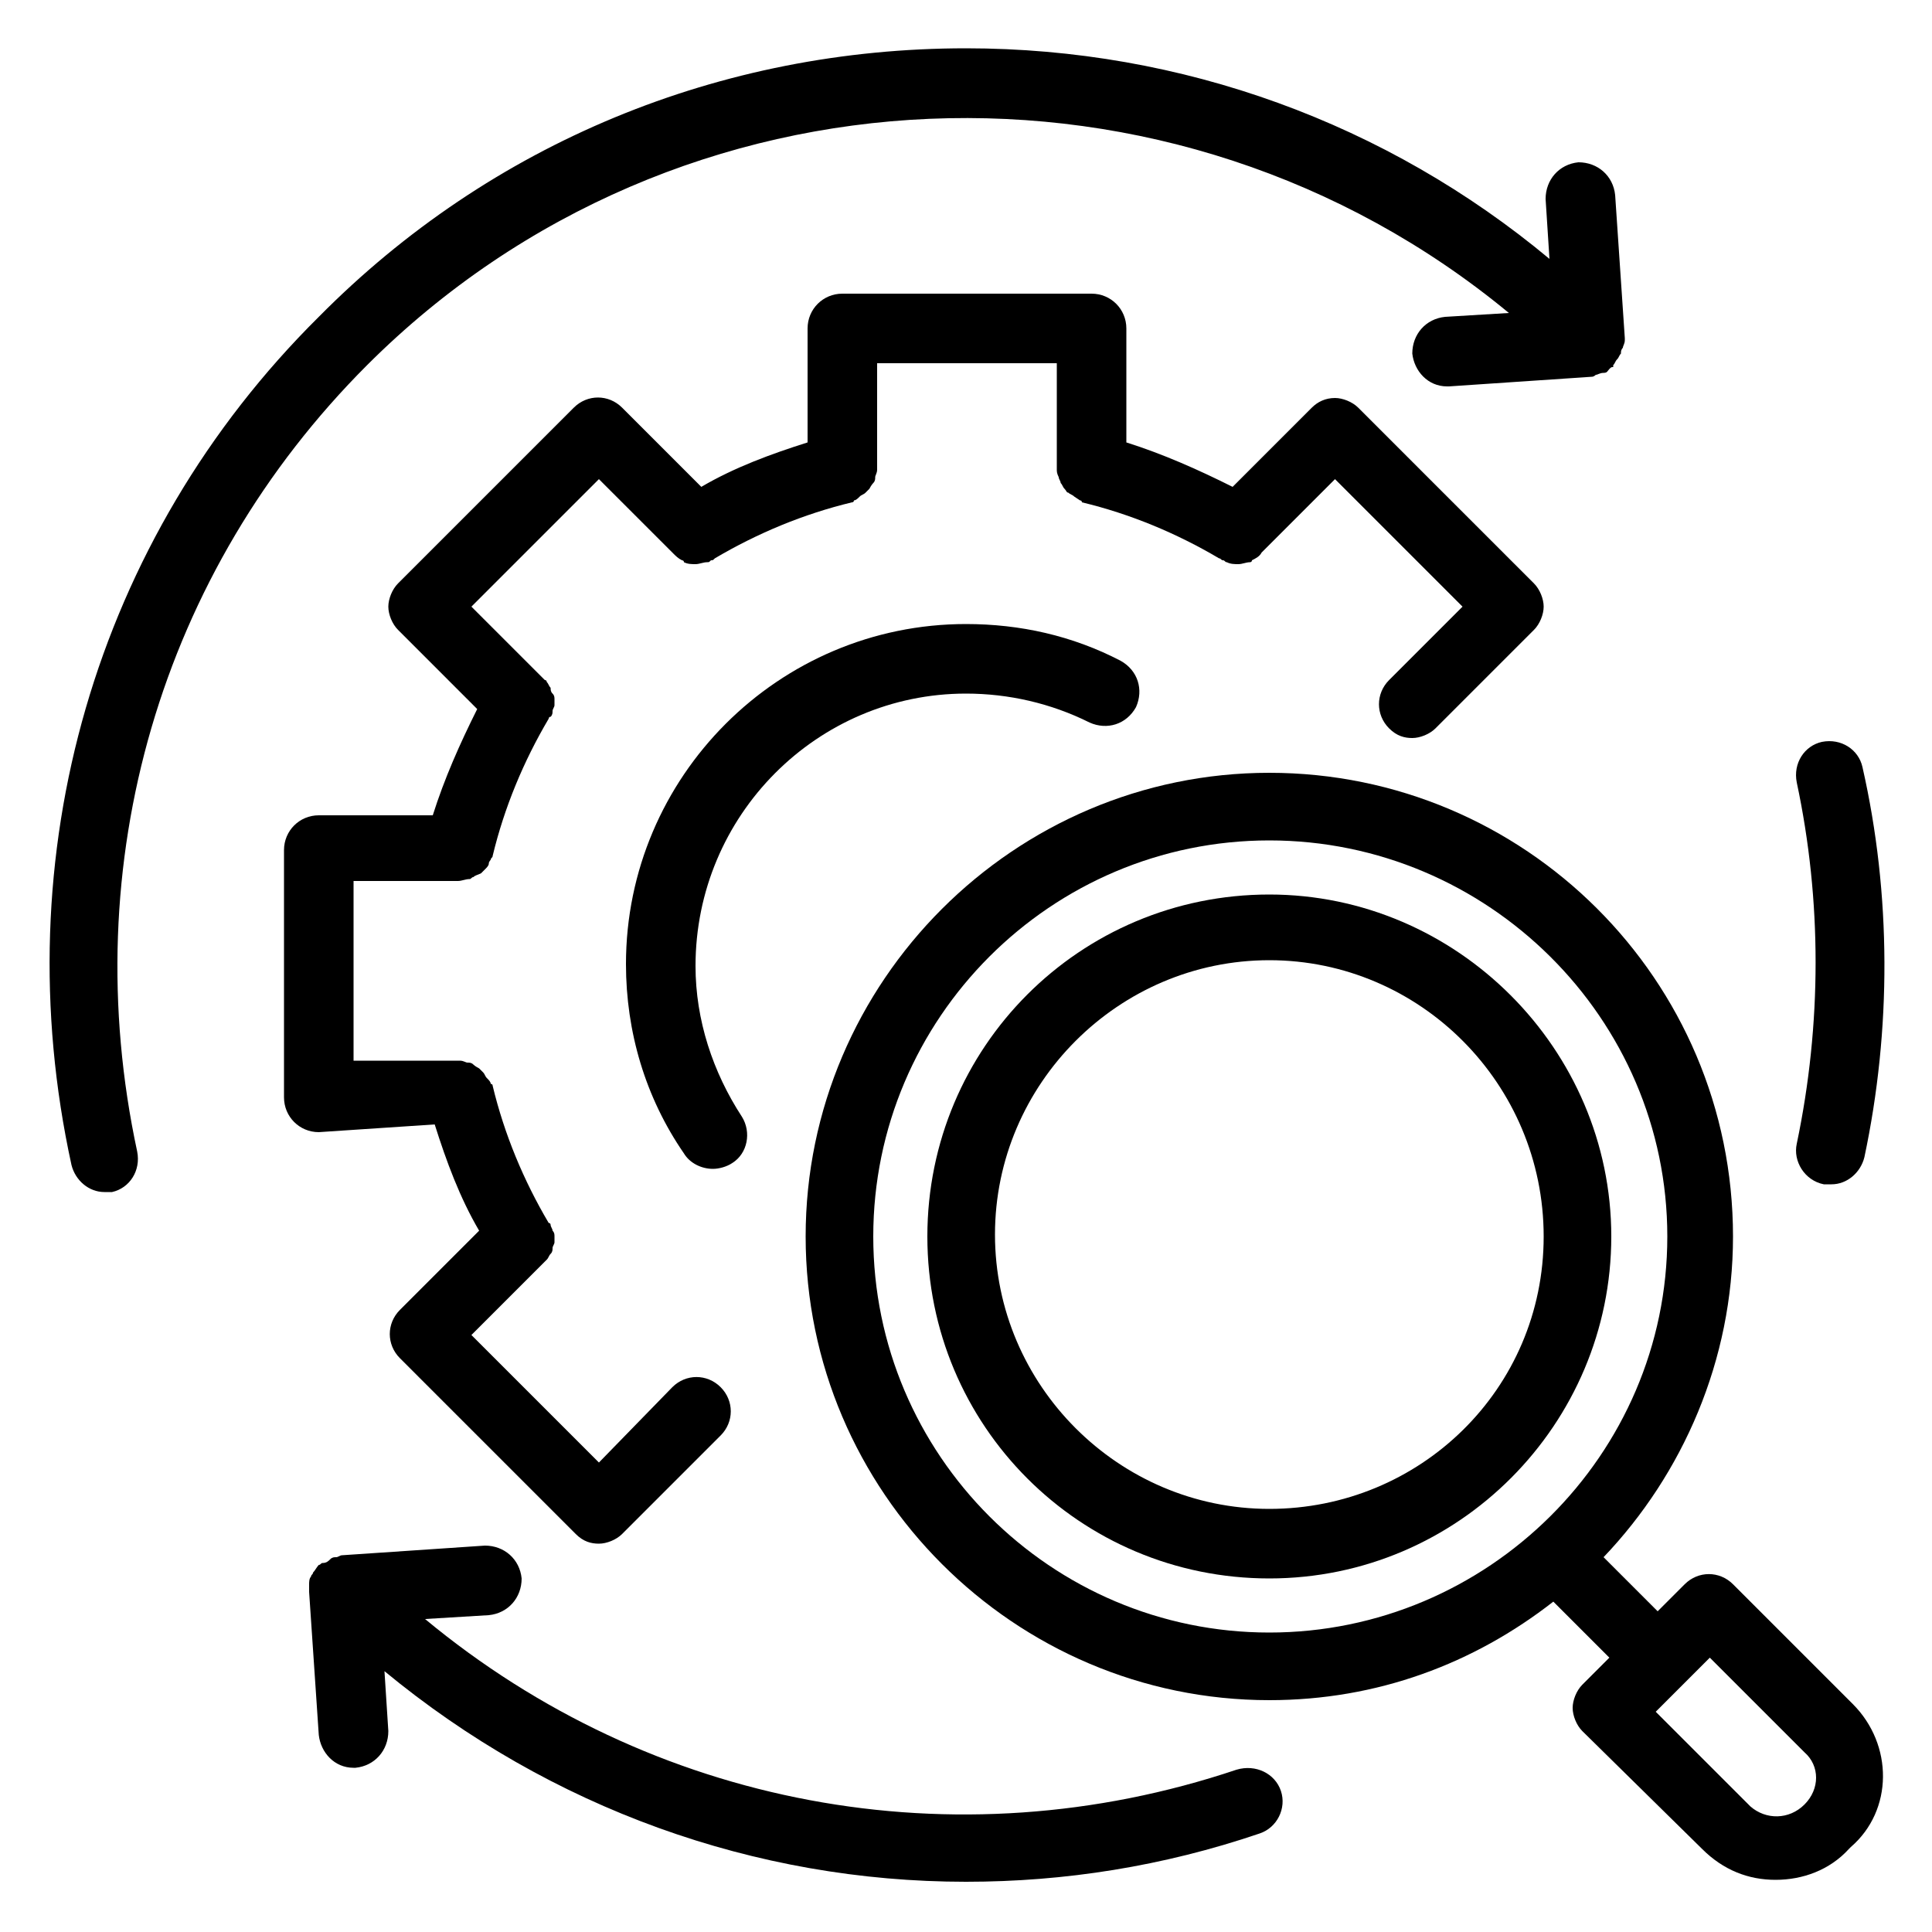
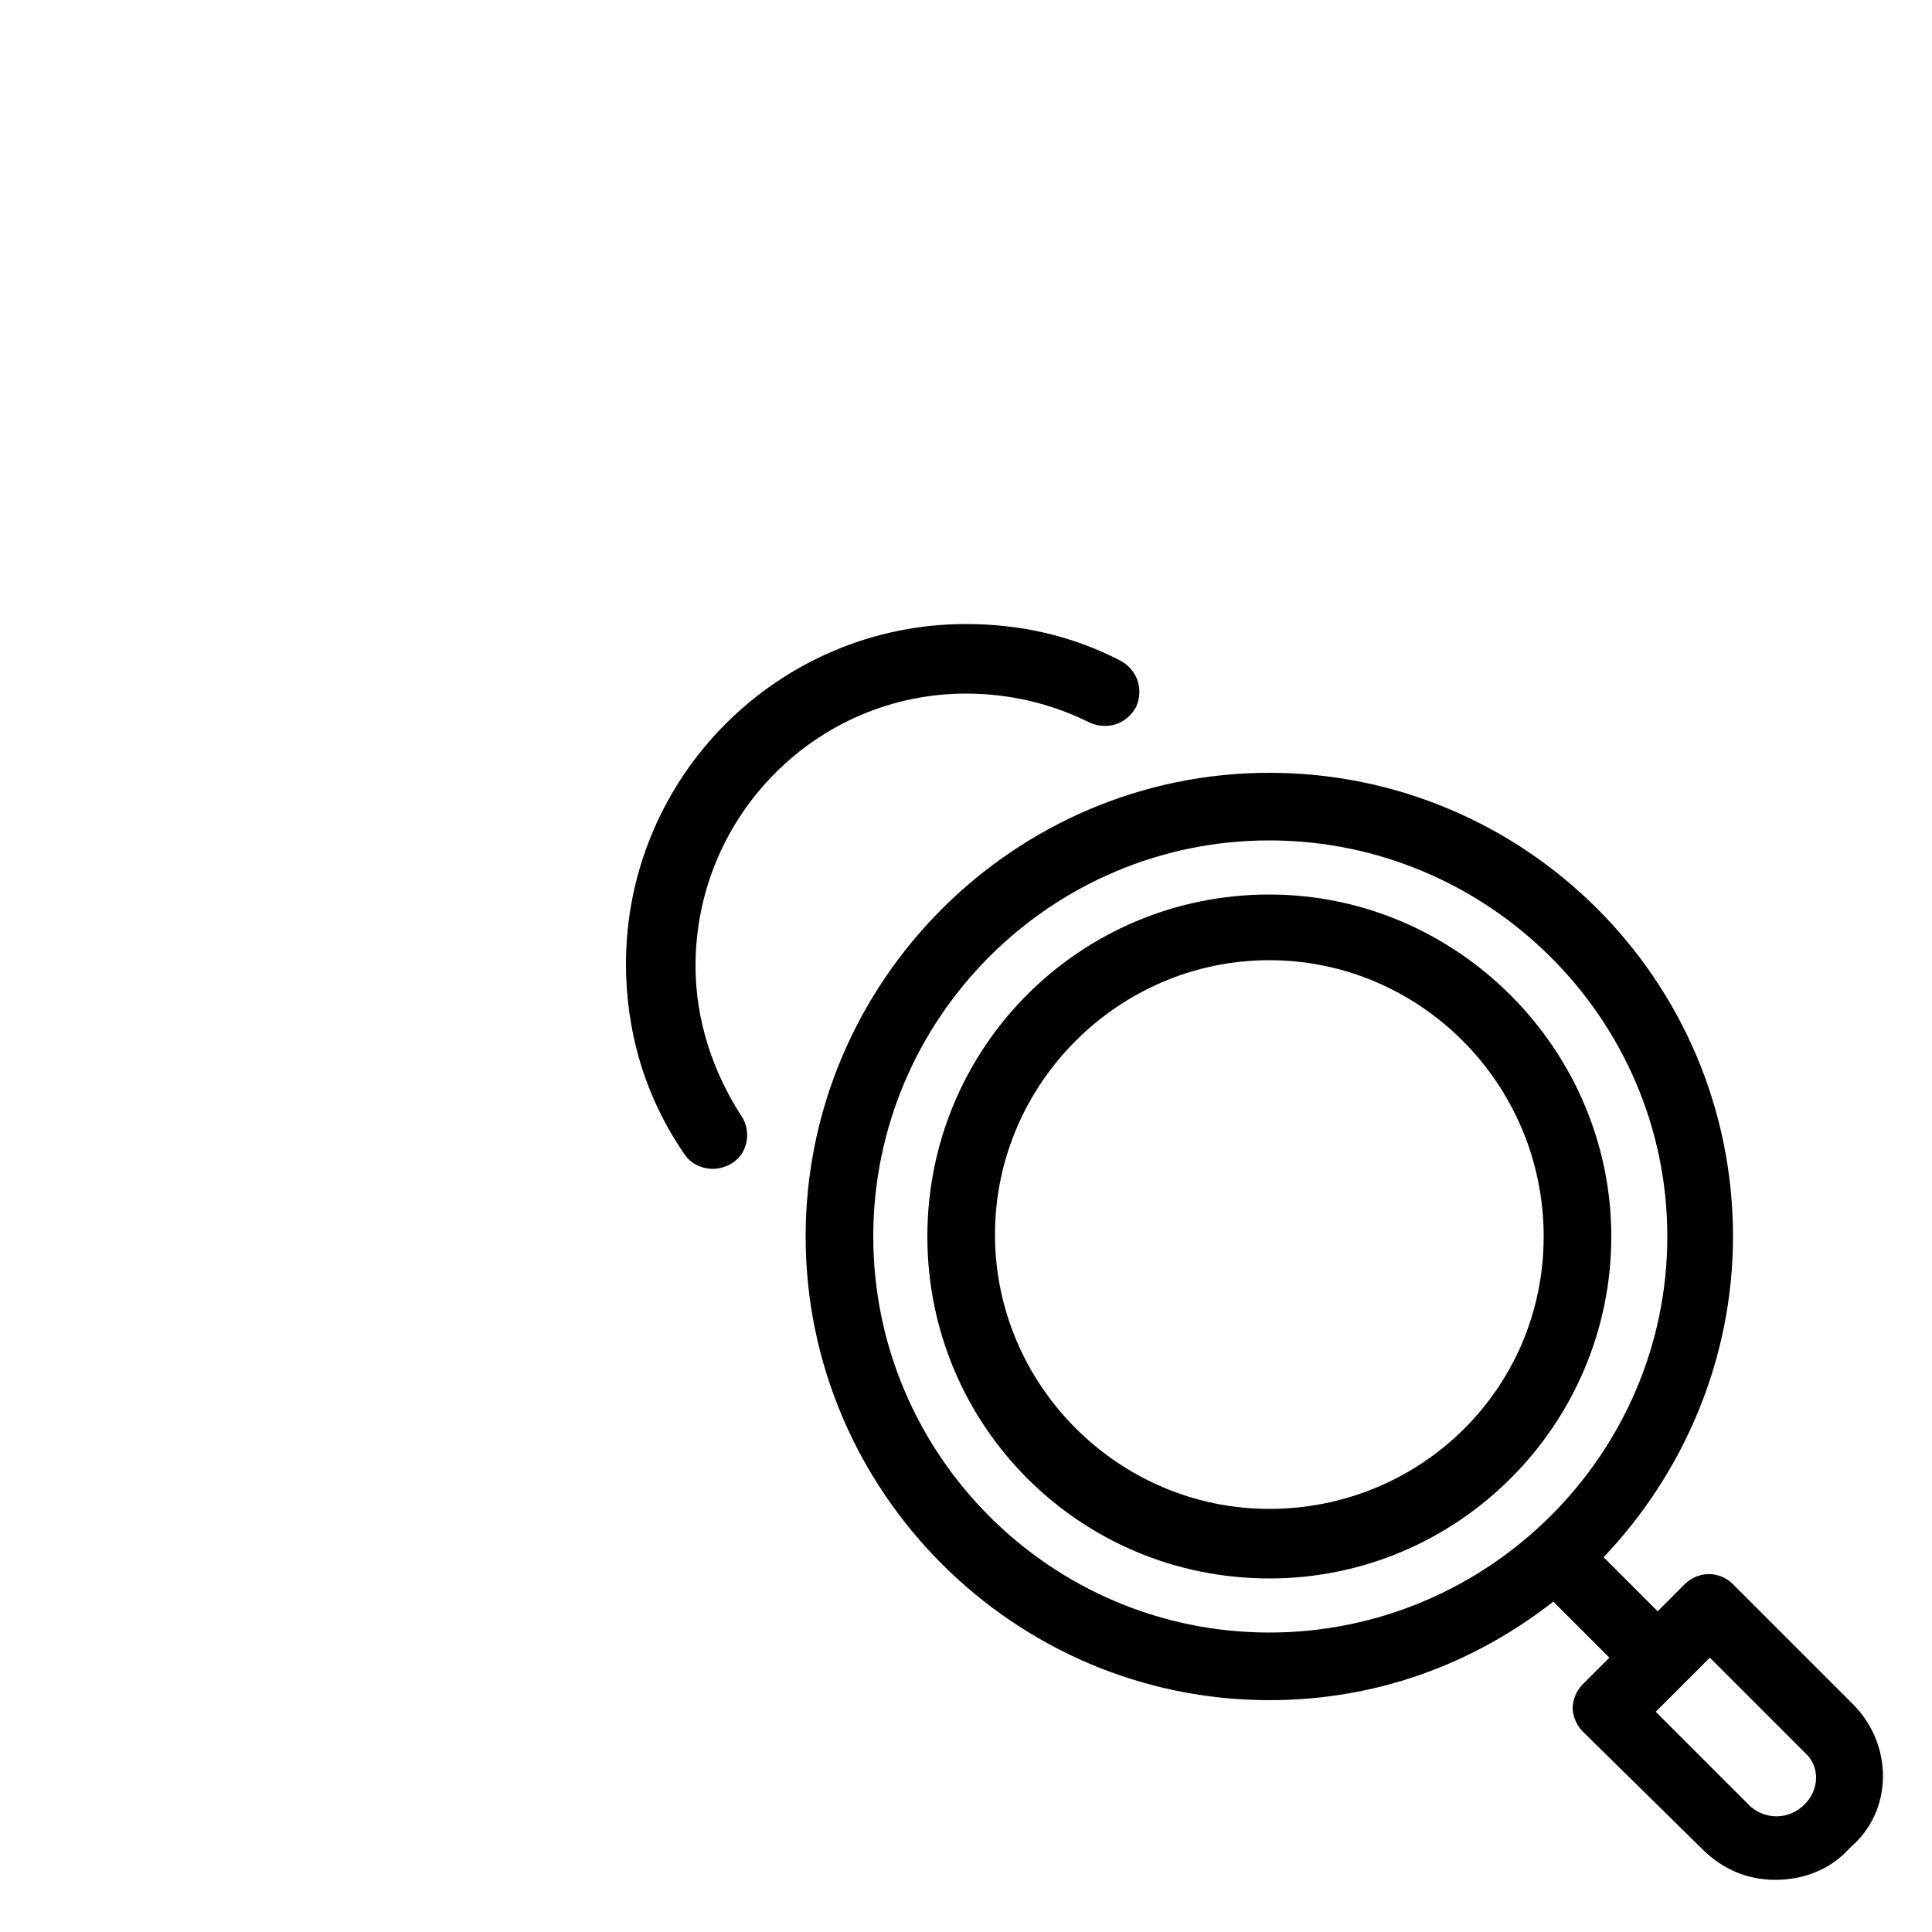
<svg xmlns="http://www.w3.org/2000/svg" x="0px" y="0px" viewBox="0 0 100 100" style="enable-background:new 0 0 100 100;" xml:space="preserve">
  <g>
-     <path d="M22.5,58.2c0.6,1.9,1.3,3.8,2.3,5.5l-4.1,4.1c-0.7,0.7-0.7,1.8,0,2.5l9.1,9.1c0.4,0.4,0.8,0.5,1.2,0.5s0.9-0.2,1.2-0.5  l5.1-5.1c0.7-0.7,0.7-1.8,0-2.5c-0.7-0.7-1.8-0.7-2.5,0L31,75.7l-6.6-6.6l3.8-3.8c0,0,0.1-0.1,0.1-0.1c0.1-0.1,0.1-0.2,0.2-0.3  c0.1-0.1,0.1-0.2,0.1-0.3c0-0.1,0.1-0.2,0.1-0.3c0-0.1,0-0.2,0-0.3c0-0.1,0-0.2-0.1-0.3c0-0.1-0.1-0.2-0.1-0.3c0,0,0-0.1-0.1-0.1  c-1.3-2.2-2.3-4.6-2.9-7.1c0-0.1-0.1-0.1-0.1-0.1c0-0.1-0.1-0.2-0.2-0.3c-0.1-0.1-0.1-0.2-0.2-0.3c-0.1-0.1-0.2-0.2-0.2-0.2  s-0.2-0.1-0.3-0.2c-0.1-0.1-0.2-0.1-0.3-0.1c-0.1,0-0.2-0.1-0.4-0.1c-0.1,0-0.1,0-0.1,0h-5.4v-9.3h5.4c0.2,0,0.4-0.1,0.6-0.1  c0.1,0,0.1-0.1,0.2-0.1c0.1-0.1,0.2-0.1,0.4-0.2c0.1-0.1,0.1-0.1,0.2-0.2c0.1-0.1,0.2-0.2,0.2-0.3c0-0.1,0.1-0.2,0.1-0.2  c0-0.1,0.1-0.1,0.1-0.2c0.6-2.5,1.6-4.9,2.9-7.1c0,0,0-0.1,0.1-0.1c0.1-0.1,0.1-0.2,0.1-0.3c0-0.1,0.1-0.2,0.1-0.3v-0.3  c0-0.1,0-0.2-0.1-0.3s-0.1-0.2-0.1-0.3c-0.1-0.1-0.1-0.2-0.2-0.3c0,0,0-0.1-0.1-0.1l-3.8-3.8l6.6-6.6l3.8,3.8  c0.2,0.2,0.3,0.3,0.5,0.4c0,0,0.1,0,0.1,0.1c0.2,0.1,0.4,0.1,0.6,0.1c0.2,0,0.4-0.1,0.6-0.1c0.1,0,0.1,0,0.2-0.1  c0.1,0,0.1,0,0.2-0.1c2.2-1.3,4.6-2.3,7.1-2.9c0.1,0,0.1-0.1,0.1-0.1c0.1,0,0.2-0.1,0.3-0.2c0.1-0.1,0.2-0.1,0.3-0.2  c0.1-0.1,0.2-0.2,0.2-0.2s0.1-0.2,0.2-0.3c0.1-0.1,0.1-0.2,0.1-0.3c0-0.1,0.1-0.2,0.1-0.4c0-0.1,0-0.1,0-0.1v-5.4h9.3v5.4  c0,0,0,0.1,0,0.1c0,0.1,0,0.2,0.1,0.4c0,0.1,0.1,0.2,0.1,0.3c0.1,0.1,0.1,0.2,0.2,0.3c0.1,0.1,0.1,0.2,0.2,0.2  c0.1,0.1,0.2,0.1,0.3,0.2l0.3,0.2c0.1,0,0.1,0.1,0.1,0.1c2.5,0.6,4.9,1.6,7.1,2.9c0.1,0,0.1,0.1,0.2,0.1c0.1,0,0.1,0.1,0.2,0.1  c0.2,0.1,0.4,0.1,0.6,0.1s0.4-0.1,0.6-0.1c0,0,0.1,0,0.1-0.1c0.2-0.1,0.4-0.2,0.5-0.4l3.8-3.8l6.6,6.6l-3.8,3.8  c-0.7,0.7-0.7,1.8,0,2.5c0.4,0.4,0.8,0.5,1.2,0.5s0.9-0.2,1.2-0.5l5.1-5.1c0.3-0.3,0.5-0.8,0.5-1.2s-0.2-0.9-0.5-1.2l-9.1-9.1  c-0.3-0.3-0.8-0.5-1.2-0.5c-0.5,0-0.9,0.2-1.2,0.5l-4.1,4.1c-1.8-0.9-3.6-1.7-5.5-2.3v-5.9c0-1-0.8-1.8-1.8-1.8H43.6  c-1,0-1.8,0.8-1.8,1.8v5.9c-1.9,0.6-3.8,1.3-5.5,2.3l-4.1-4.1c-0.7-0.7-1.8-0.7-2.5,0l-9.1,9.1c-0.3,0.3-0.5,0.8-0.5,1.2  s0.2,0.9,0.5,1.2l4.1,4.1c-0.9,1.8-1.7,3.6-2.3,5.5h-5.9c-1,0-1.8,0.8-1.8,1.8v12.8c0,1,0.8,1.8,1.8,1.8L22.5,58.2L22.5,58.2z" />
    <path d="M50,35.9c2.2,0,4.4,0.5,6.4,1.5c0.9,0.4,1.9,0.1,2.4-0.8c0.4-0.9,0.1-1.9-0.8-2.4c-2.5-1.3-5.2-1.9-8-1.9  c-9.7,0-17.6,7.9-17.6,17.6c0,3.5,1,6.9,3,9.8c0.3,0.5,0.9,0.8,1.5,0.8c0.3,0,0.7-0.1,1-0.3c0.8-0.5,1-1.6,0.5-2.4  c-1.5-2.3-2.4-5-2.4-7.8C36,42.2,42.3,35.9,50,35.9L50,35.9z" />
-     <path d="M19,18.9C35.1,2.8,60.8,1.9,78.1,16.2l-3.3,0.2c-1,0.1-1.7,0.9-1.7,1.9c0.1,0.9,0.8,1.7,1.8,1.7H75l7.4-0.5  c0.1,0,0.2-0.1,0.2-0.1c0.1,0,0.2-0.1,0.4-0.1s0.2-0.1,0.3-0.2c0.1-0.1,0.1-0.1,0.2-0.1c0,0,0,0,0-0.1c0.1-0.1,0.1-0.2,0.2-0.3  c0.1-0.1,0.1-0.2,0.2-0.3c0-0.1,0-0.2,0.1-0.3c0-0.1,0.1-0.2,0.1-0.4v-0.1l-0.5-7.4c-0.1-1-0.9-1.7-1.9-1.7c-1,0.1-1.7,0.9-1.7,1.9  l0.2,3.1C71.8,6.4,61.2,2.5,50,2.5c-12.7,0-24.6,4.9-33.5,13.9C4.9,27.9,0.2,44.3,3.7,60.3c0.2,0.8,0.9,1.4,1.7,1.4  c0.1,0,0.3,0,0.4,0c0.9-0.2,1.5-1.1,1.3-2.1C3.9,44.7,8.3,29.6,19,18.9L19,18.9z" />
-     <path d="M93,59.2c-0.2,0.9,0.4,1.9,1.4,2.1c0.1,0,0.2,0,0.4,0c0.8,0,1.5-0.6,1.7-1.4c1.4-6.6,1.4-13.6-0.1-20.2  c-0.2-0.9-1.1-1.5-2.1-1.3c-0.9,0.2-1.5,1.1-1.3,2.1C94.3,46.6,94.3,53,93,59.2L93,59.2z" />
-     <path d="M64,91.6c-14.6,4.9-30.3,1.9-42-7.8l3.3-0.2c1-0.1,1.7-0.9,1.7-1.9c-0.1-1-0.9-1.7-1.9-1.7l-7.4,0.5  c-0.1,0-0.2,0.1-0.3,0.1c-0.1,0-0.2,0-0.3,0.1c-0.1,0.1-0.2,0.2-0.4,0.2c-0.1,0-0.1,0.1-0.2,0.1c0,0,0,0,0,0  c-0.1,0.1-0.2,0.3-0.3,0.4c0,0.1-0.1,0.1-0.1,0.2c-0.1,0.1-0.1,0.3-0.1,0.4c0,0.1,0,0.2,0,0.3v0.1l0.5,7.4c0.1,0.9,0.8,1.7,1.8,1.7  h0.1c1-0.1,1.7-0.9,1.7-1.9l-0.2-3.1c8.6,7.1,19.2,10.9,30.1,10.9c5.1,0,10.2-0.8,15.2-2.5c0.9-0.3,1.4-1.3,1.1-2.2  C66,91.8,65,91.3,64,91.6L64,91.6z" />
    <path d="M65.7,46.3C55.9,46.3,48,54.2,48,64s7.9,17.7,17.7,17.7S83.4,73.7,83.4,64S75.4,46.3,65.7,46.3z M65.7,78.1  c-7.8,0-14.2-6.4-14.2-14.2s6.4-14.2,14.2-14.2S79.9,56.1,79.9,64S73.5,78.1,65.7,78.1z" />
    <path d="M95.9,88.2L89.7,82c-0.7-0.7-1.8-0.7-2.5,0l-1.4,1.4L83,80.6c4.1-4.3,6.7-10.2,6.7-16.6c0-13.3-10.8-24-24-24  s-24,10.8-24,24s10.8,24,24,24c5.6,0,10.6-1.9,14.7-5.1l2.9,2.9l-1.4,1.4c-0.3,0.3-0.5,0.8-0.5,1.2s0.2,0.9,0.5,1.2l6.2,6.1  c1.1,1.1,2.4,1.6,3.8,1.6c1.4,0,2.8-0.5,3.8-1.6l0.1-0.1C98,93.7,98,90.3,95.9,88.2L95.9,88.2z M45.2,64c0-11.3,9.2-20.5,20.5-20.5  S86.3,52.7,86.3,64S77,84.5,65.7,84.5S45.2,75.3,45.2,64z M93.4,93.4L93.4,93.4c-0.8,0.8-2,0.8-2.8,0.1l-4.9-4.9l2.8-2.8l4.9,4.9  C94.2,91.4,94.2,92.6,93.4,93.4L93.4,93.4z" />
  </g>
</svg>